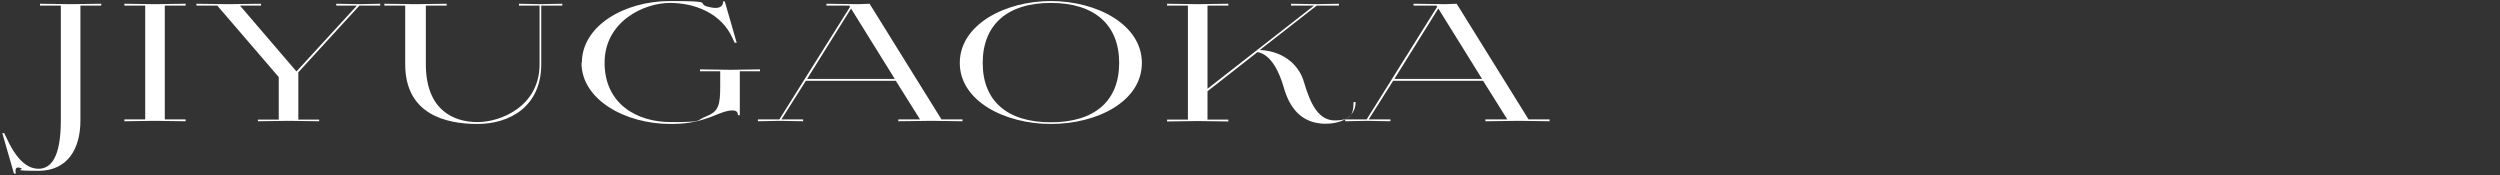
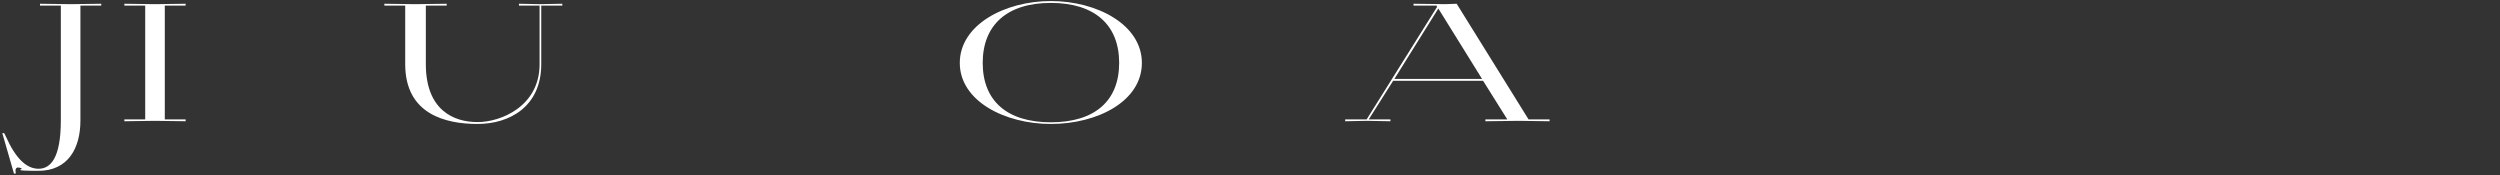
<svg xmlns="http://www.w3.org/2000/svg" viewBox="0 0 1200 84">
  <rect x="0" y="0" width="1200" height="84" fill="#333333" stroke="none" />
  <style>path{fill: #fff;}</style>
  <g>
    <path d="M10.1,80.7c-2.3-.8-3,0-2.5,2.6h-.9L1.1,63.9h.9l.9,1.8c4.7,10.5,9.9,15.3,15.6,15.3s10.7-5,10.7-23.2V2.7h-10v-.9c4.4,0,10.4.2,14.7.2s10.4-.2,14.7-.2v.9h-10v55.2c0,13.2-5.9,24.1-20.2,24.1s-6.2-.8-8.3-1.2Z" />
    <path d="M59.7,1.8c4.3,0,10.3.2,14.6.2s10.4-.2,14.8-.2v.9h-10v54.6h10v.9c-4.4,0-10.4-.2-14.8-.2s-10.4.2-14.6.2v-.9h10V2.7h-10v-.9Z" />
-     <path d="M172.5,2.7l-29.3,32v22.7h10v.8c-4.4,0-10.4-.2-14.7-.2s-10.4.2-14.7.2v-.8h10v-20.4L104.3,2.7h-10v-.9c4.4,0,11,.2,15.2.2s11.6-.2,15.8-.2v.9h-10.1l27.1,31.6,29-31.6h-9.9v-.9c3.7,0,7.2.2,11,.2s6.3-.2,10.1-.2v.9h-10.1Z" />
    <path d="M259.8,2.7v28.1c0,20.4-15.2,28.7-30.6,28.7s-34.7-4.7-34.7-28.7V2.7h-10v-.9c4.4,0,10.4.2,14.7.2s11-.2,15.2-.2v.9h-10v28.1c0,22.1,13.4,27.8,24.8,27.8s29.8-7.7,29.8-27.8V2.7h-9.9v-.9c3.8,0,6.6.2,10.4.2s6.4-.2,10.4-.2v.9h-10Z" />
-     <path d="M279.3,30.1c0-17.7,20.4-29.6,42.3-29.6s12.7,1,17.7,2.6c1.2.3,2.7.7,4.1.7,2,0,3.7-.7,3.7-3.1h.8l5.7,19.8h-1l-1-2.2c-5.2-11.7-17.7-16.9-30.1-16.9s-31.3,8.9-31.3,28.7,15.5,28.5,31.8,28.5,11.4-.6,17.3-2.9c5.8-2.3,6.4-5.6,6.4-14.7v-6.8h-9.7v-.9c5,0,9.5.2,14.6.2s10.6-.2,14.2-.2v.9h-9.7v21.1h-.9c0-1.6-.9-2.2-2.3-2.3-3-.2-7.8,2-10.3,3-8,3-13.7,3.5-19.8,3.5-21.8,0-42.7-11.7-42.7-29.4Z" />
-     <path d="M441.6,57.3l-11.6-18.5h-43.2l-11.7,18.5h10.4v.9c-4.4,0-7-.2-11.3-.2s-6.2.2-10.4.2v-.9h10.3L408,3.3l-.3-.6h-11v-.9c2.2,0,13.1.2,15.3.2s3.1-.2,5.4-.2l34.5,55.5h10.1v.9c-3.7,0-11.3-.2-15-.2s-10.8.2-15.8.2v-.9h10.5ZM387.5,37.9h42l-21-33.8-21.1,33.8Z" />
    <path d="M504.4,59.5c-22.1,0-43.7-11-43.7-29.3S482.3.5,504.4.5s43.7,11.3,43.7,29.7-21.3,29.3-43.7,29.3ZM504.4,1.4c-21,0-32.7,10.6-32.7,28.8s11.7,28.5,32.7,28.5,32.8-10.2,32.8-28.5-11.8-28.8-32.8-28.8Z" />
-     <path d="M604.7,24c10,.4,18.6,6,21.3,15.7,3.1,10.5,7,18.1,14.7,18.1s9-3,9-8.8h1c0,7.9-8.1,10.5-14.9,10.4-11-.3-16.8-7.3-19.7-17.8-1.8-6.1-5.6-15.4-12.5-16.6l-24,18.8v13.6h10v.9c-5,0-9.8-.2-14.8-.2s-9.7.2-14.6.2v-.9h10V2.7h-10v-.9c4.9,0,9.8.2,14.7.2s9.8-.2,14.7-.2v.9h-10v39.9l51.1-39.9h-11v-.9c4.1,0,7.8.2,11.8.2s7.2-.2,11.2-.2v.9h-10.7l-27.3,21.3Z" />
    <path d="M723.5,57.3l-11.6-18.5h-43.2l-11.7,18.5h10.4v.9c-4.4,0-7-.2-11.3-.2s-6.2.2-10.4.2v-.9h10.3l33.8-54-.3-.6h-11v-.9c2.2,0,13.1.2,15.3.2s3.1-.2,5.4-.2l34.5,55.5h10.1v.9c-3.7,0-11.3-.2-15-.2s-10.8.2-15.8.2v-.9h10.5ZM669.4,37.9h42l-21-33.8-21.1,33.8Z" />
  </g>
</svg>